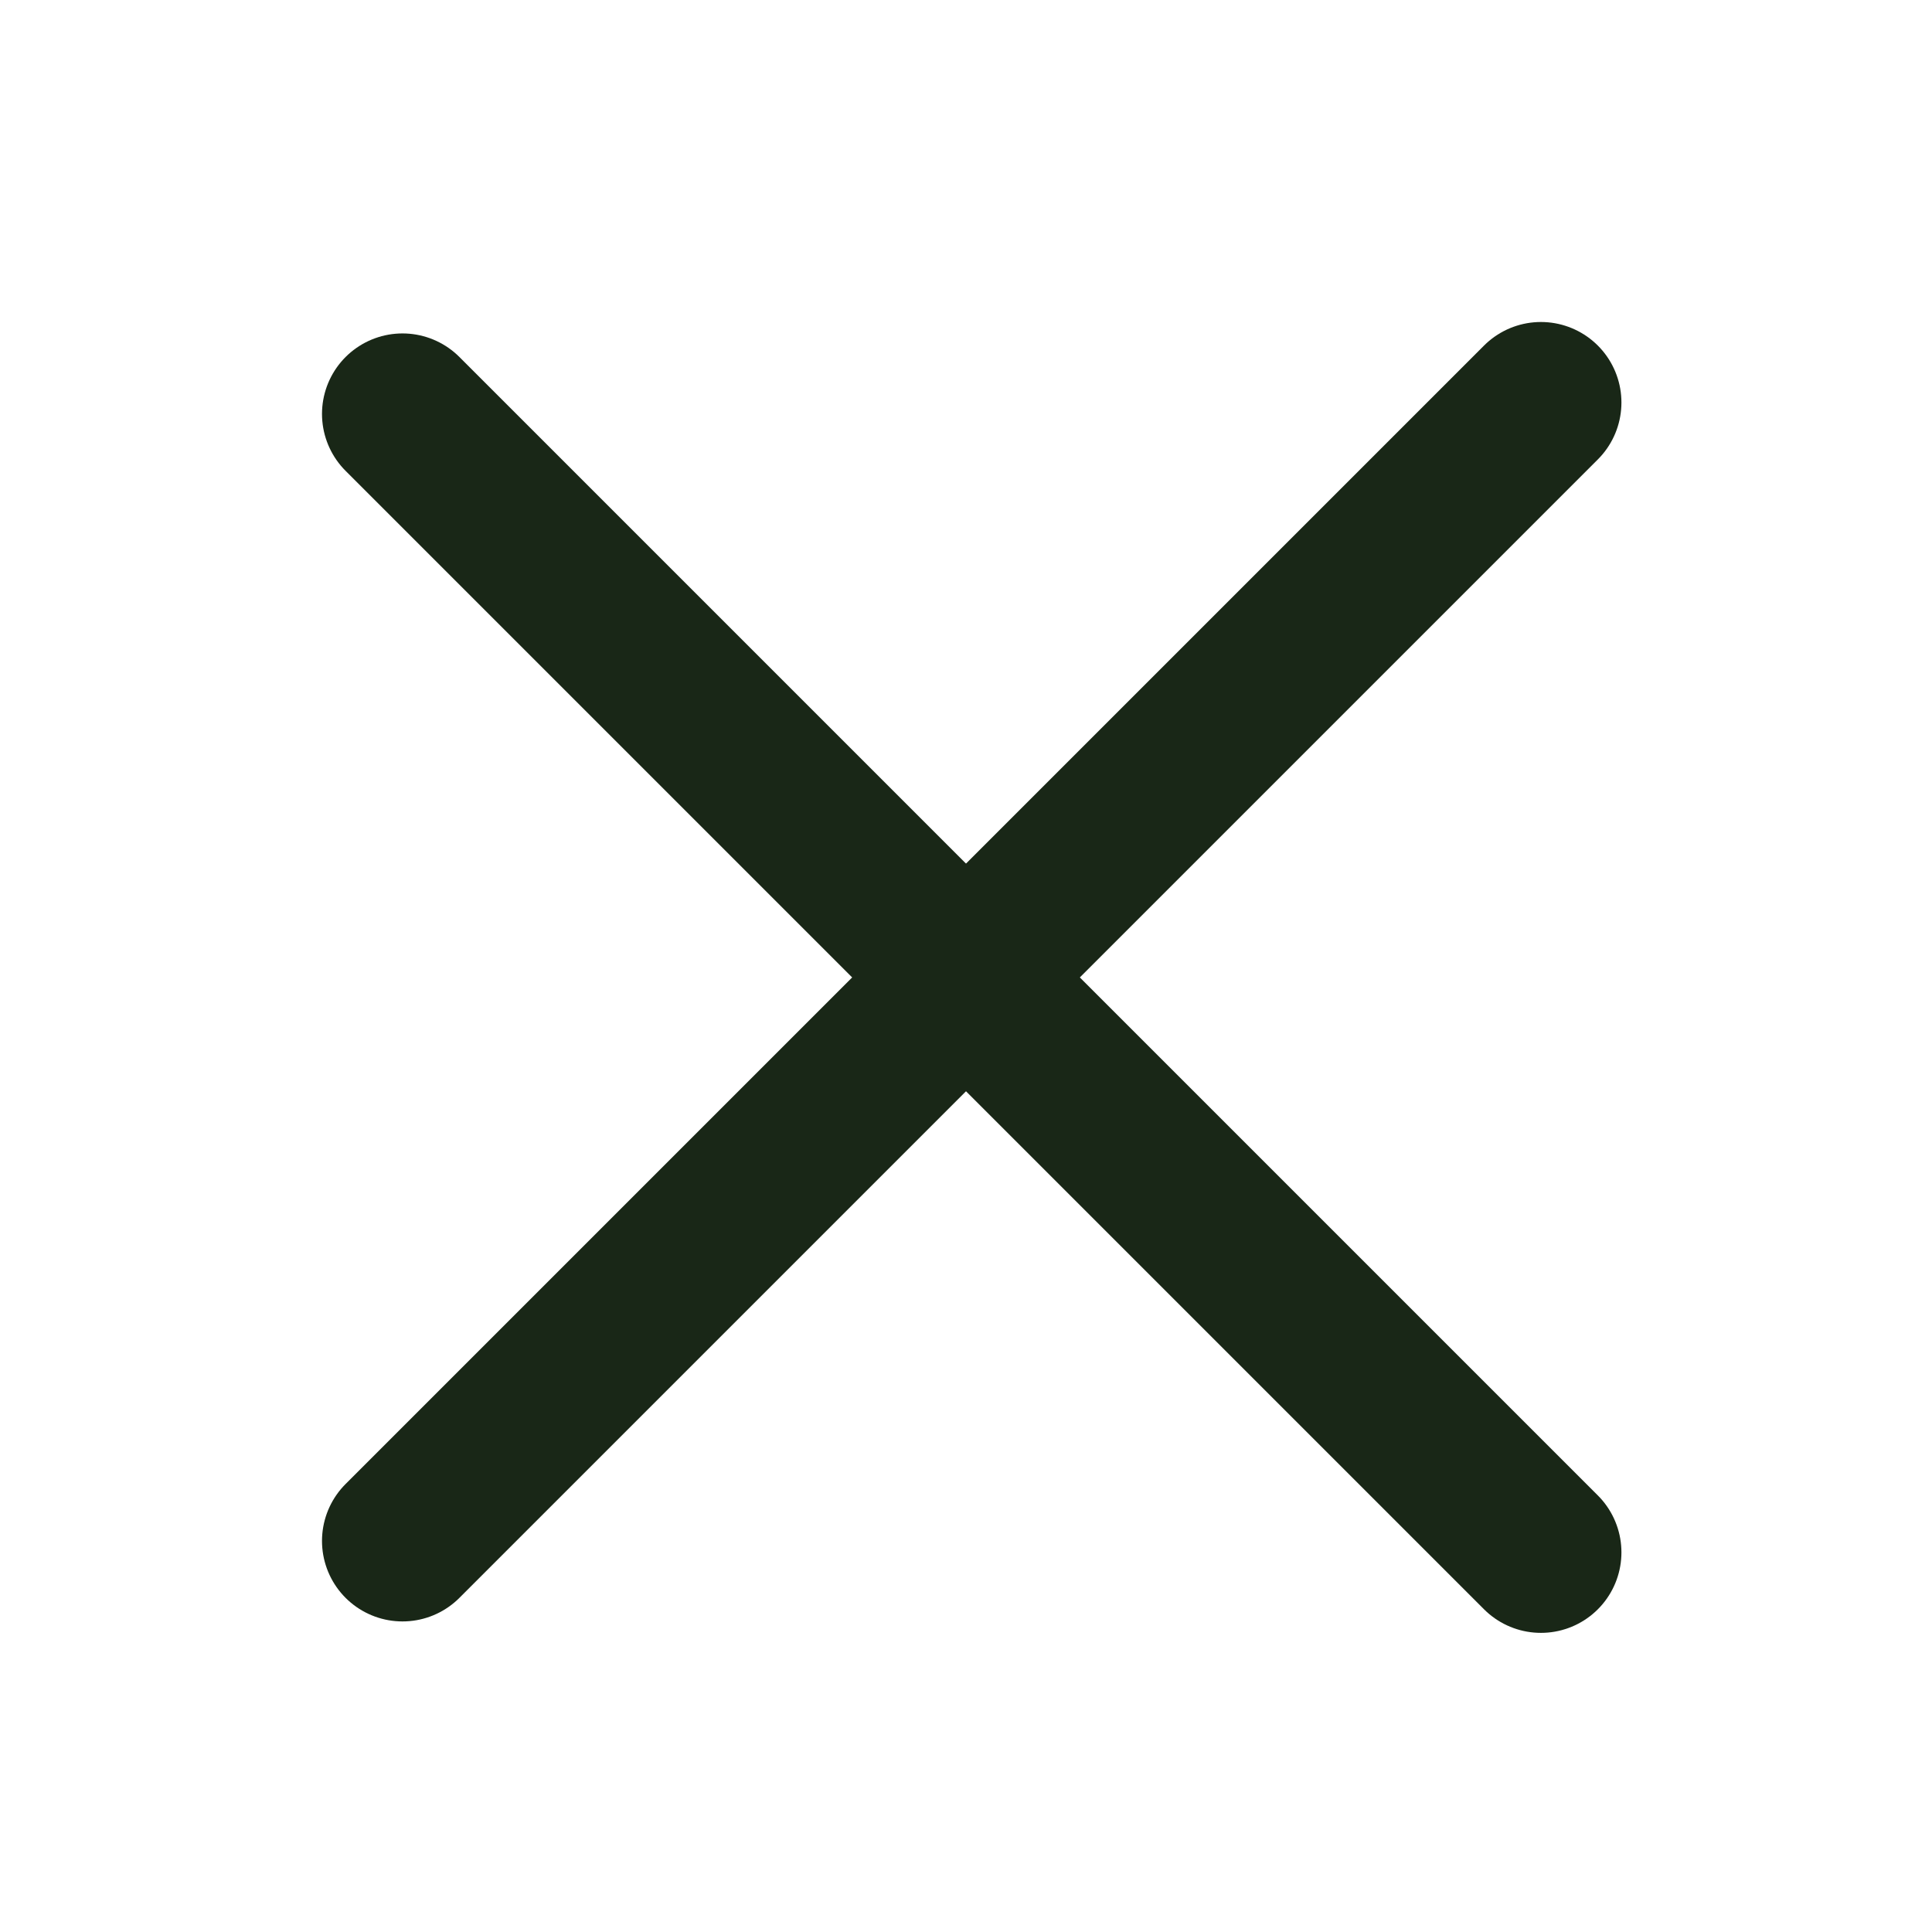
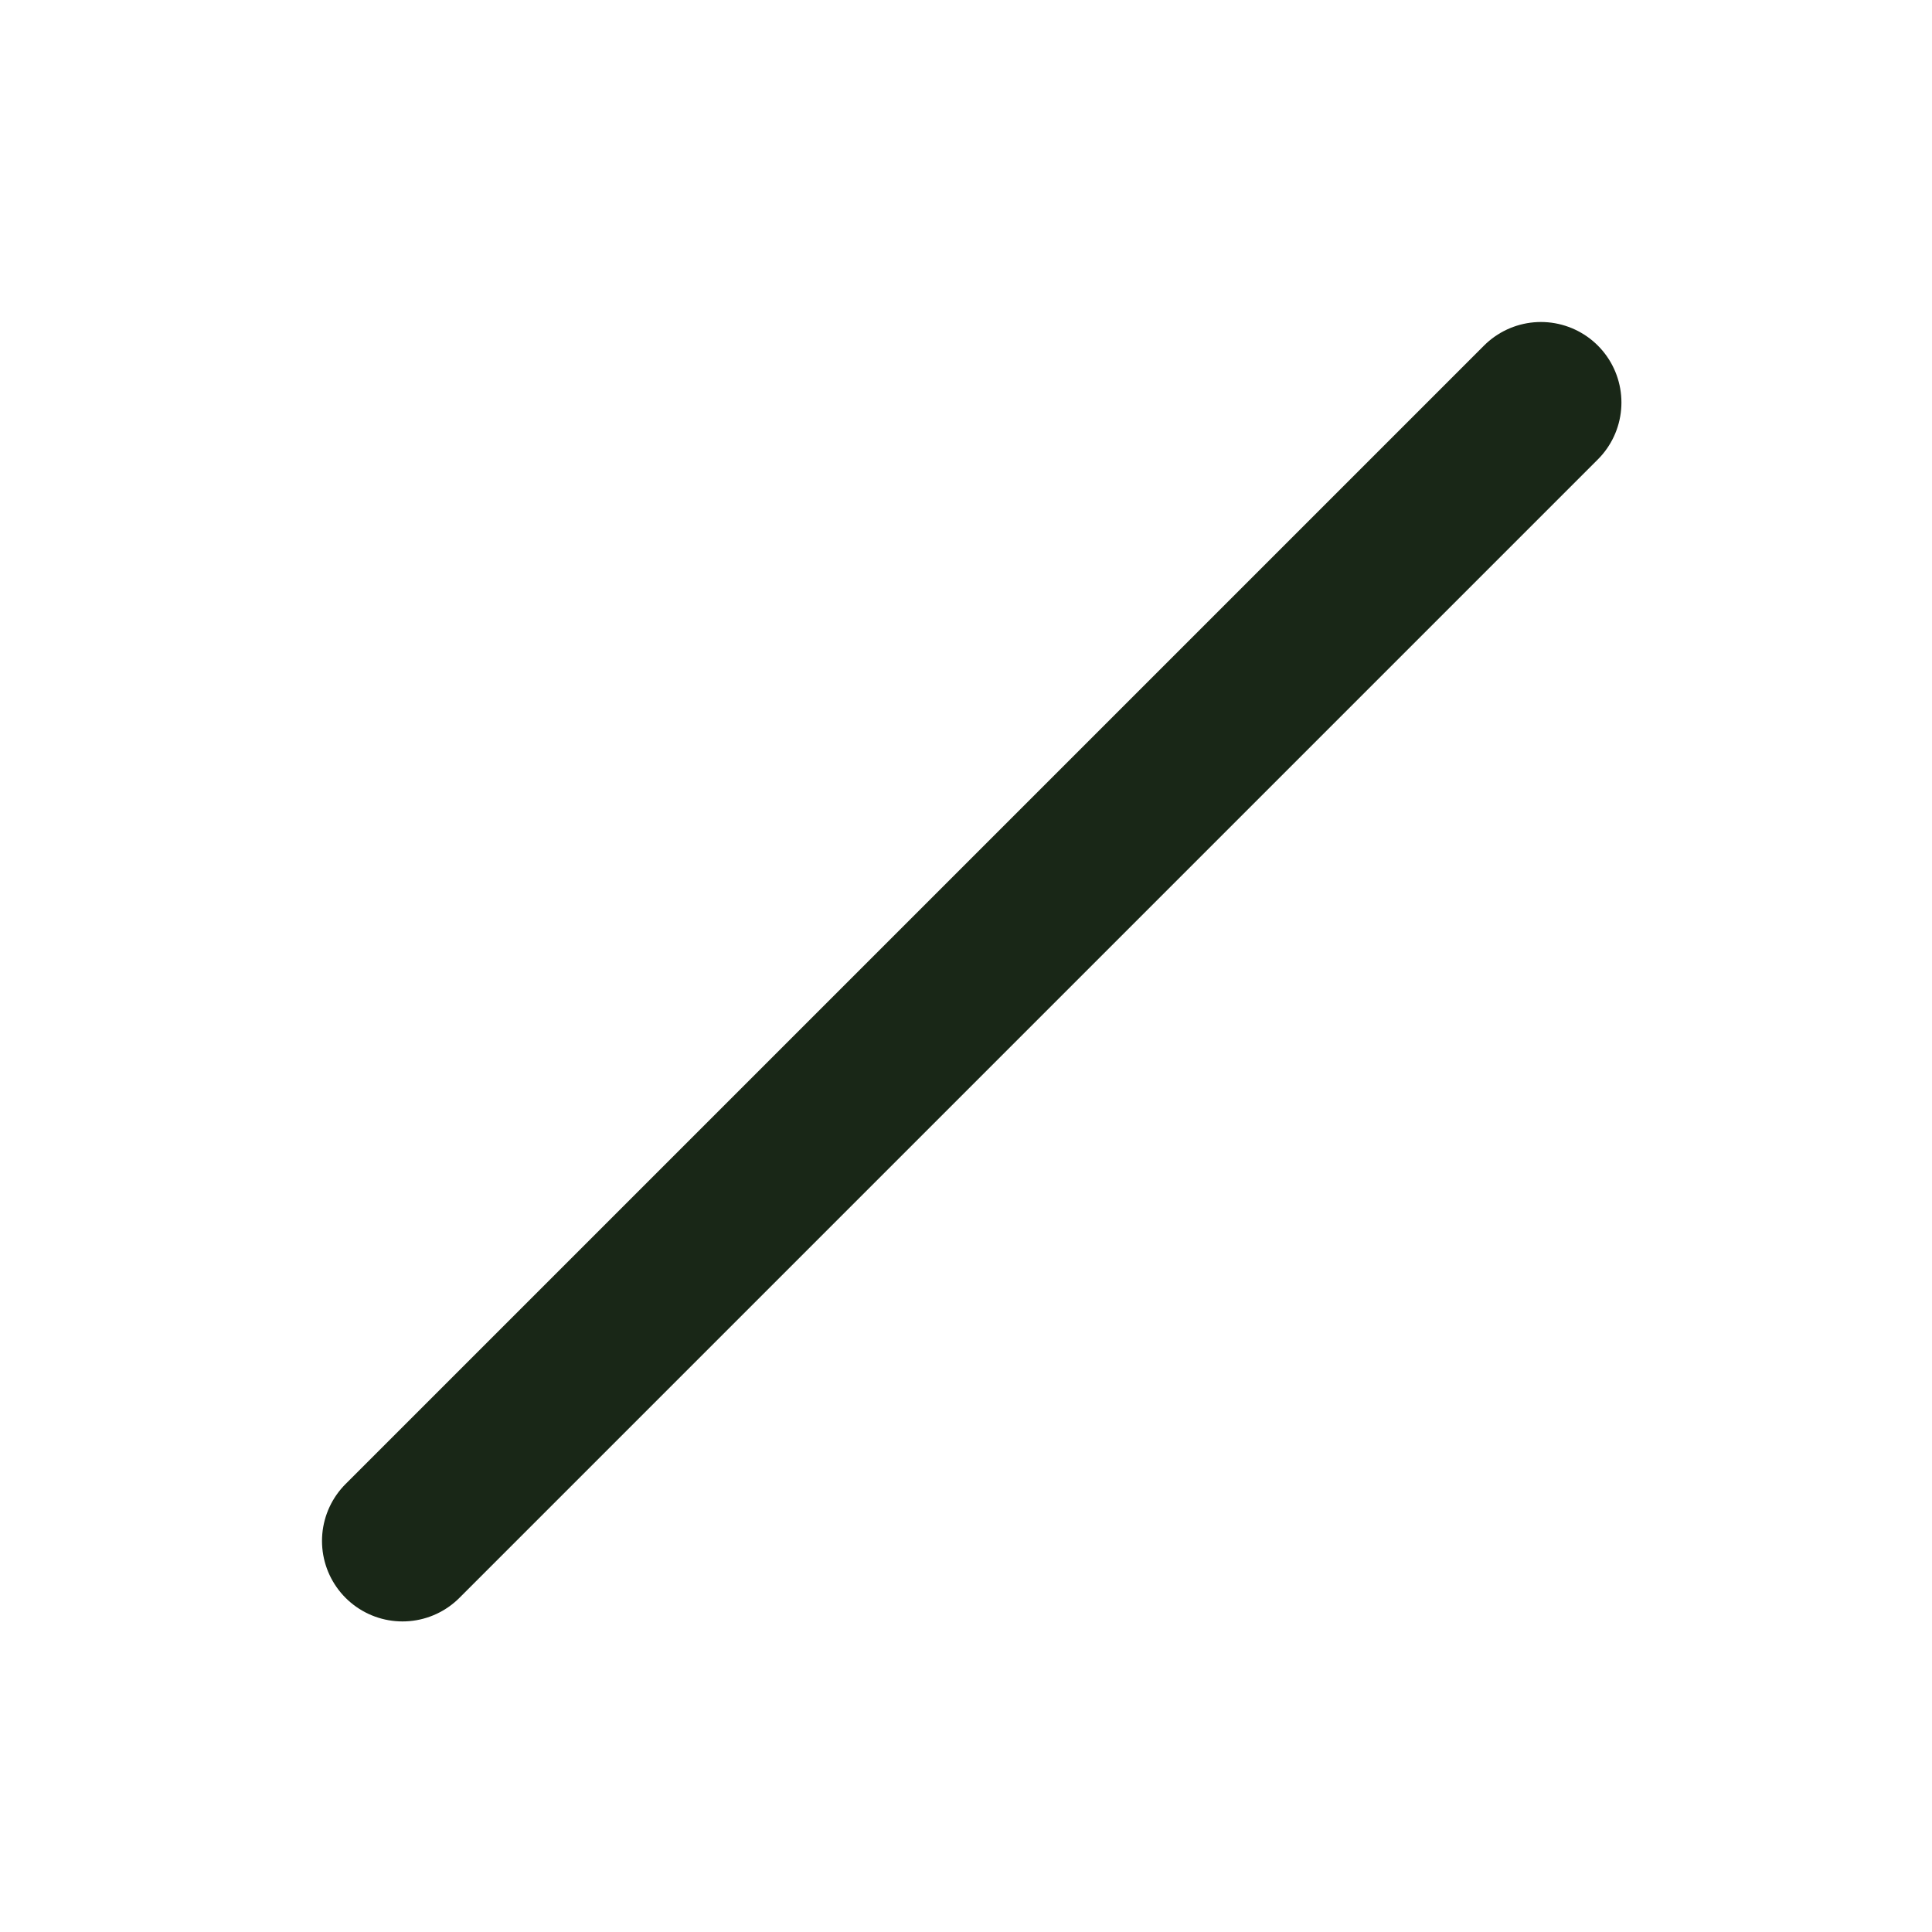
<svg xmlns="http://www.w3.org/2000/svg" width="24" height="24" viewBox="0 0 24 24" fill="none">
  <path d="M5 19.142L19.142 5" stroke="#192717" stroke-width="2" stroke-linecap="round" />
-   <path d="M5 5.142L19.142 19.284" stroke="#192717" stroke-width="2" stroke-linecap="round" />
</svg>